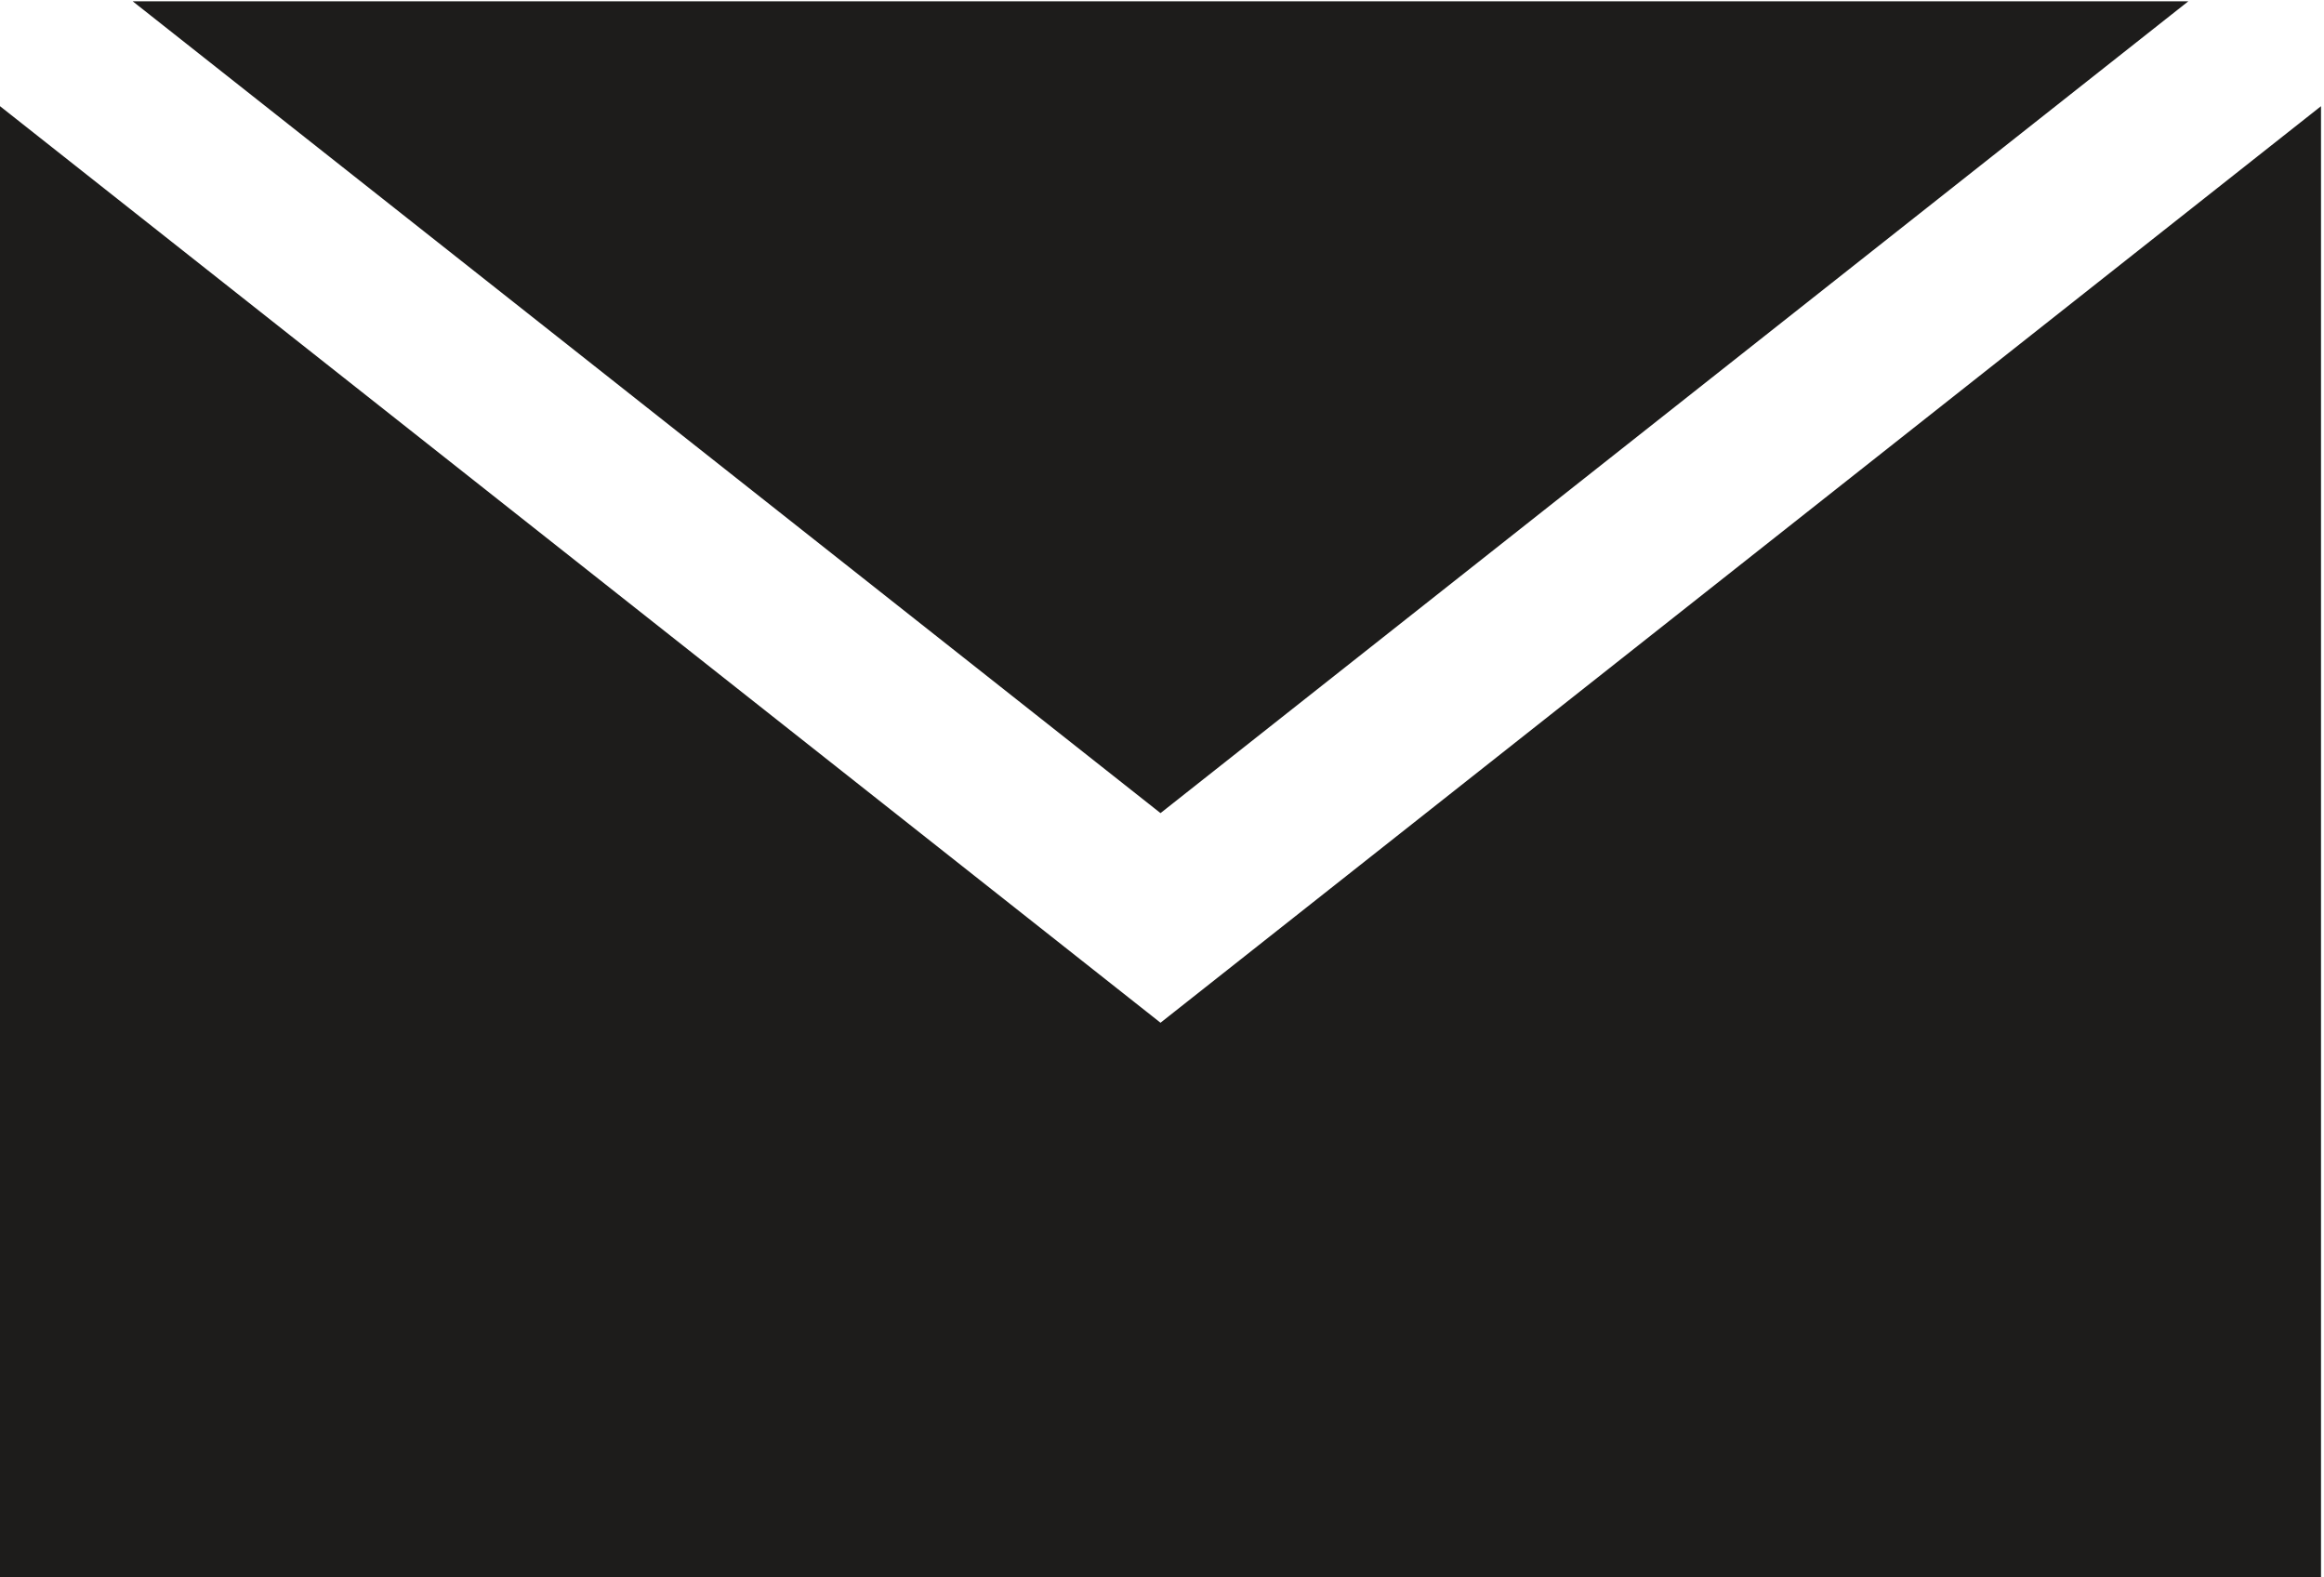
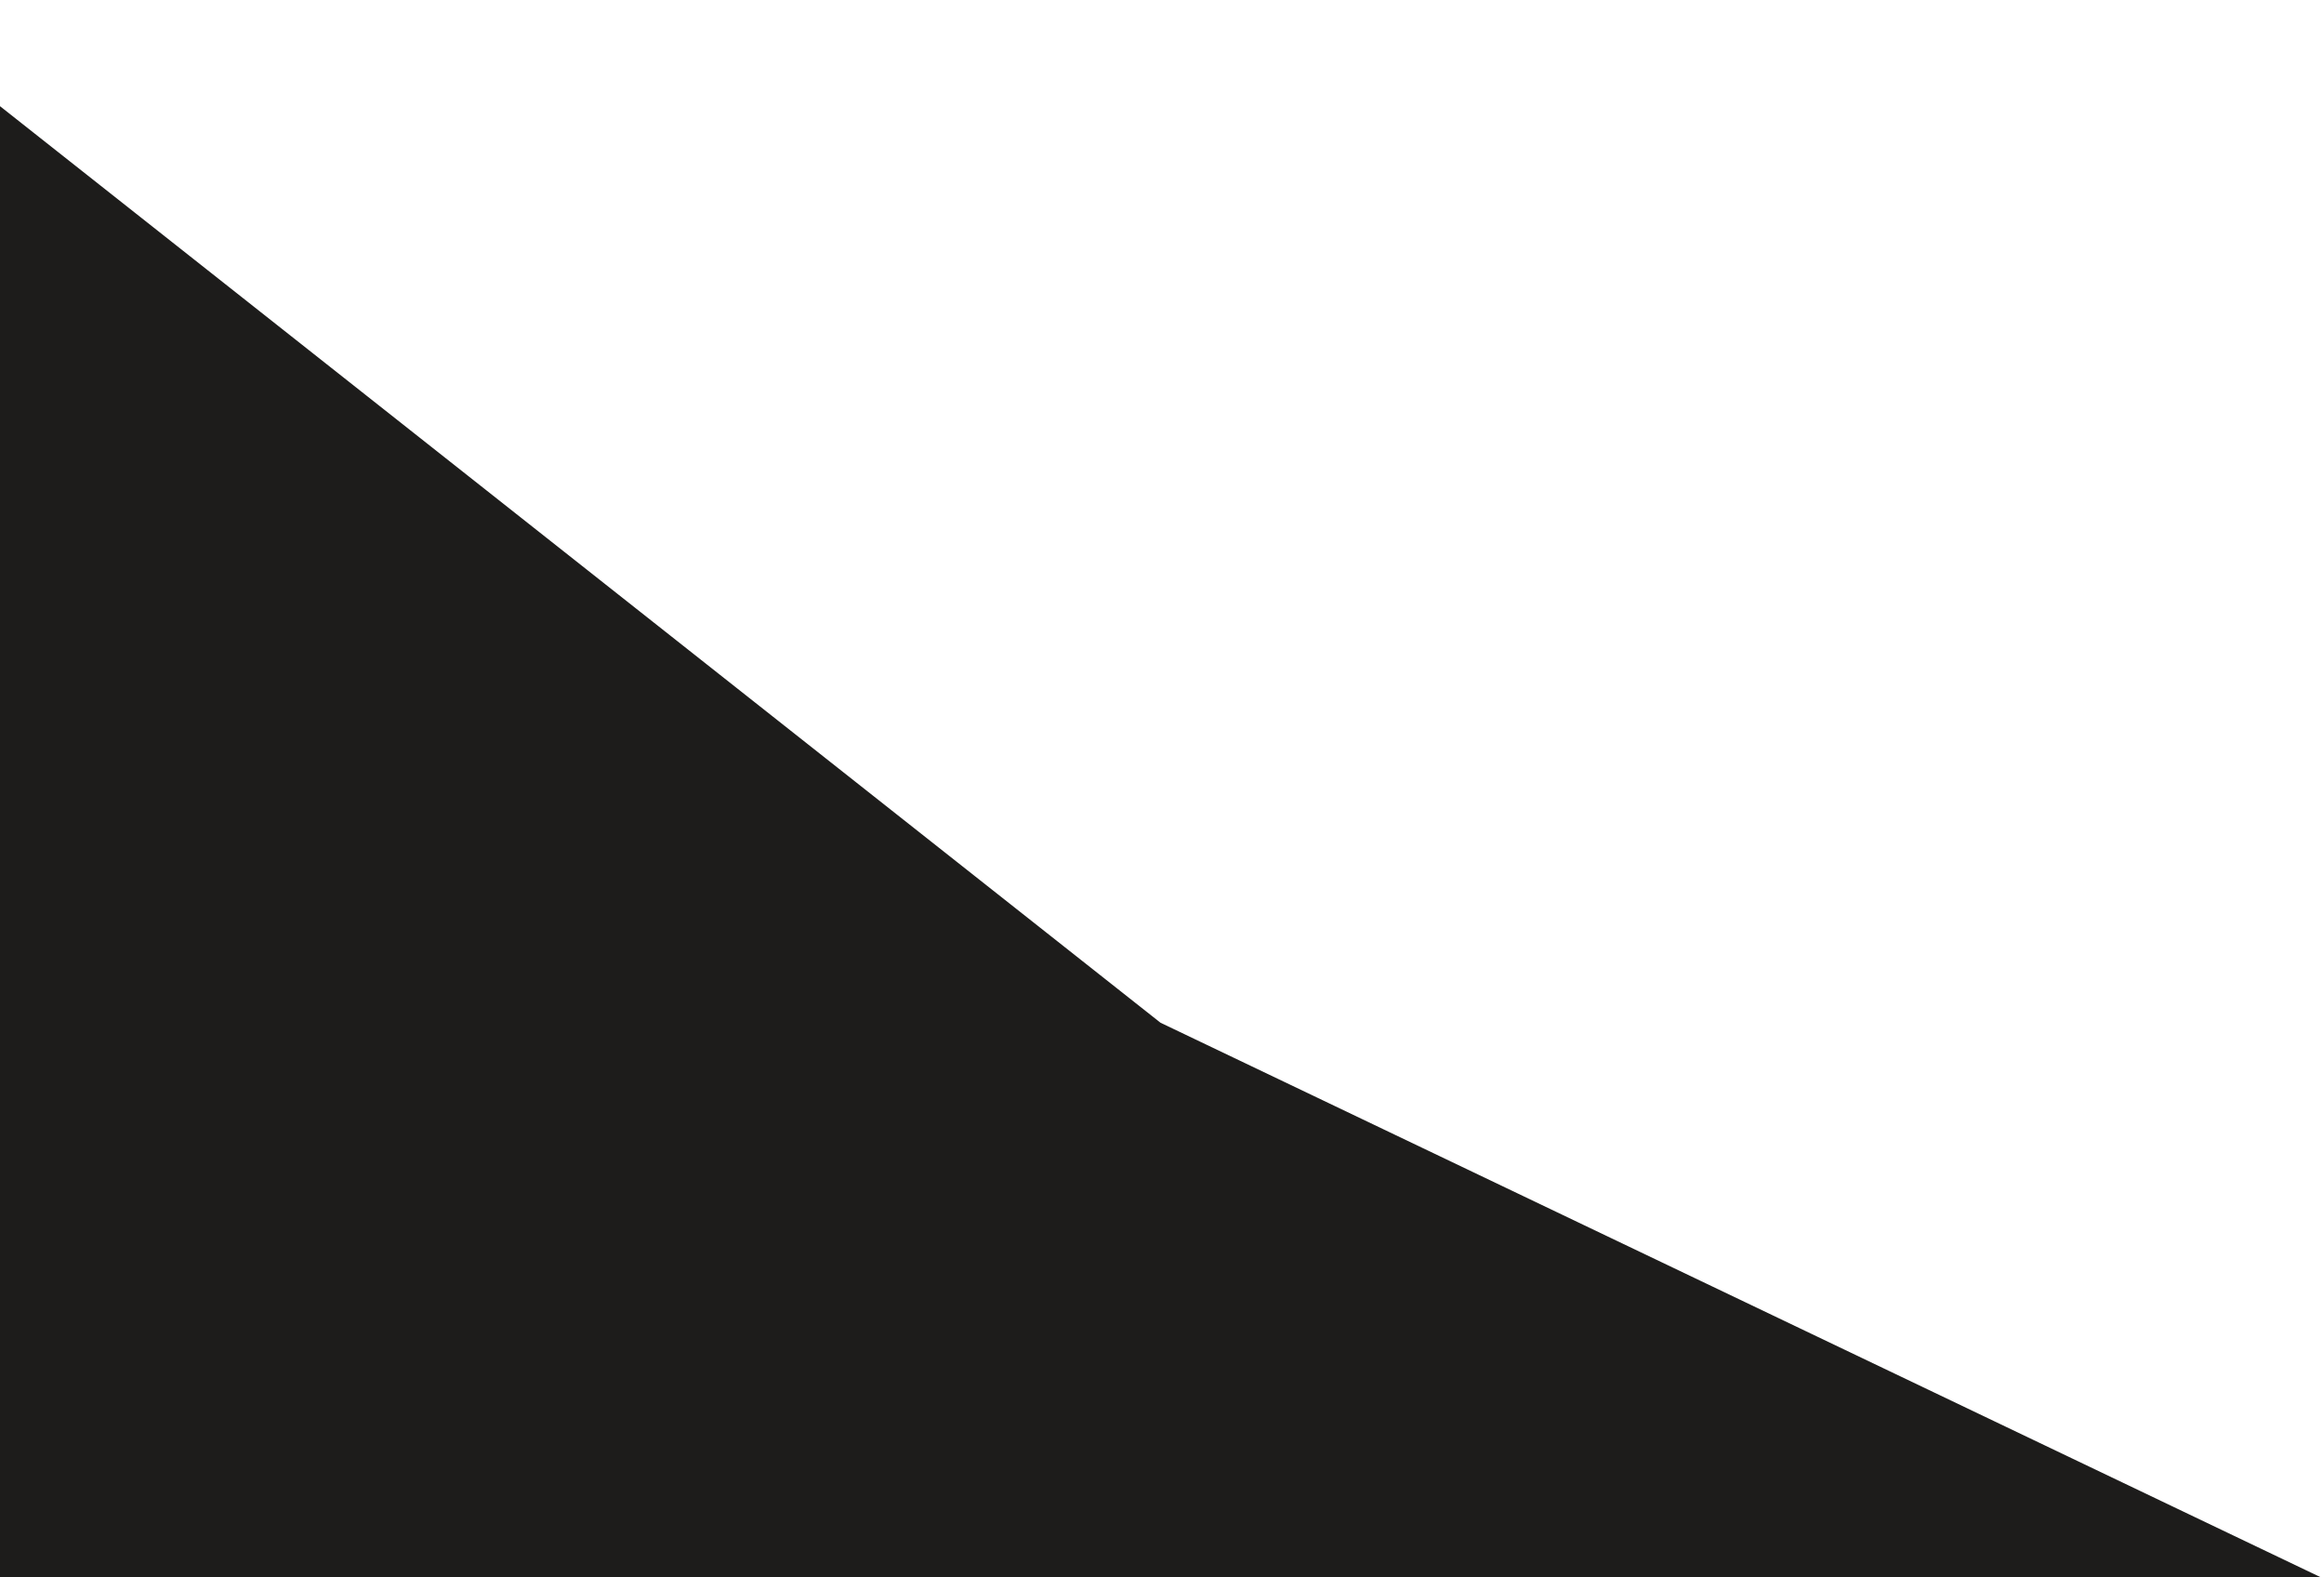
<svg xmlns="http://www.w3.org/2000/svg" xmlns:ns1="http://www.bohemiancoding.com/sketch/ns" width="28px" height="19px" viewBox="0 0 28 19" version="1.1">
  <title>Page 1</title>
  <desc>Created with Sketch.</desc>
  <defs />
  <g id="Page-1" stroke="none" stroke-width="1" fill="none" fill-rule="evenodd" ns1:type="MSPage">
    <g id="news-Desktop-1366px" ns1:type="MSArtboardGroup" transform="translate(-276, -1252)" fill="#1D1C1B">
      <g id="Page-1" ns1:type="MSLayerGroup" transform="translate(276, 1252)">
-         <path d="M1.599,0.016 L13.982,9.794 L26.365,0.016 L1.599,0.016 Z" id="Fill-1" ns1:type="MSShapeGroup" />
-         <path d="M13.982,12.319 L-1.9858156e-05,1.279 L-1.9858156e-05,19 L27.964,19 L27.964,1.279 L13.982,12.319 Z" id="Fill-2" ns1:type="MSShapeGroup" />
+         <path d="M13.982,12.319 L-1.9858156e-05,1.279 L-1.9858156e-05,19 L27.964,19 L13.982,12.319 Z" id="Fill-2" ns1:type="MSShapeGroup" />
      </g>
    </g>
  </g>
</svg>